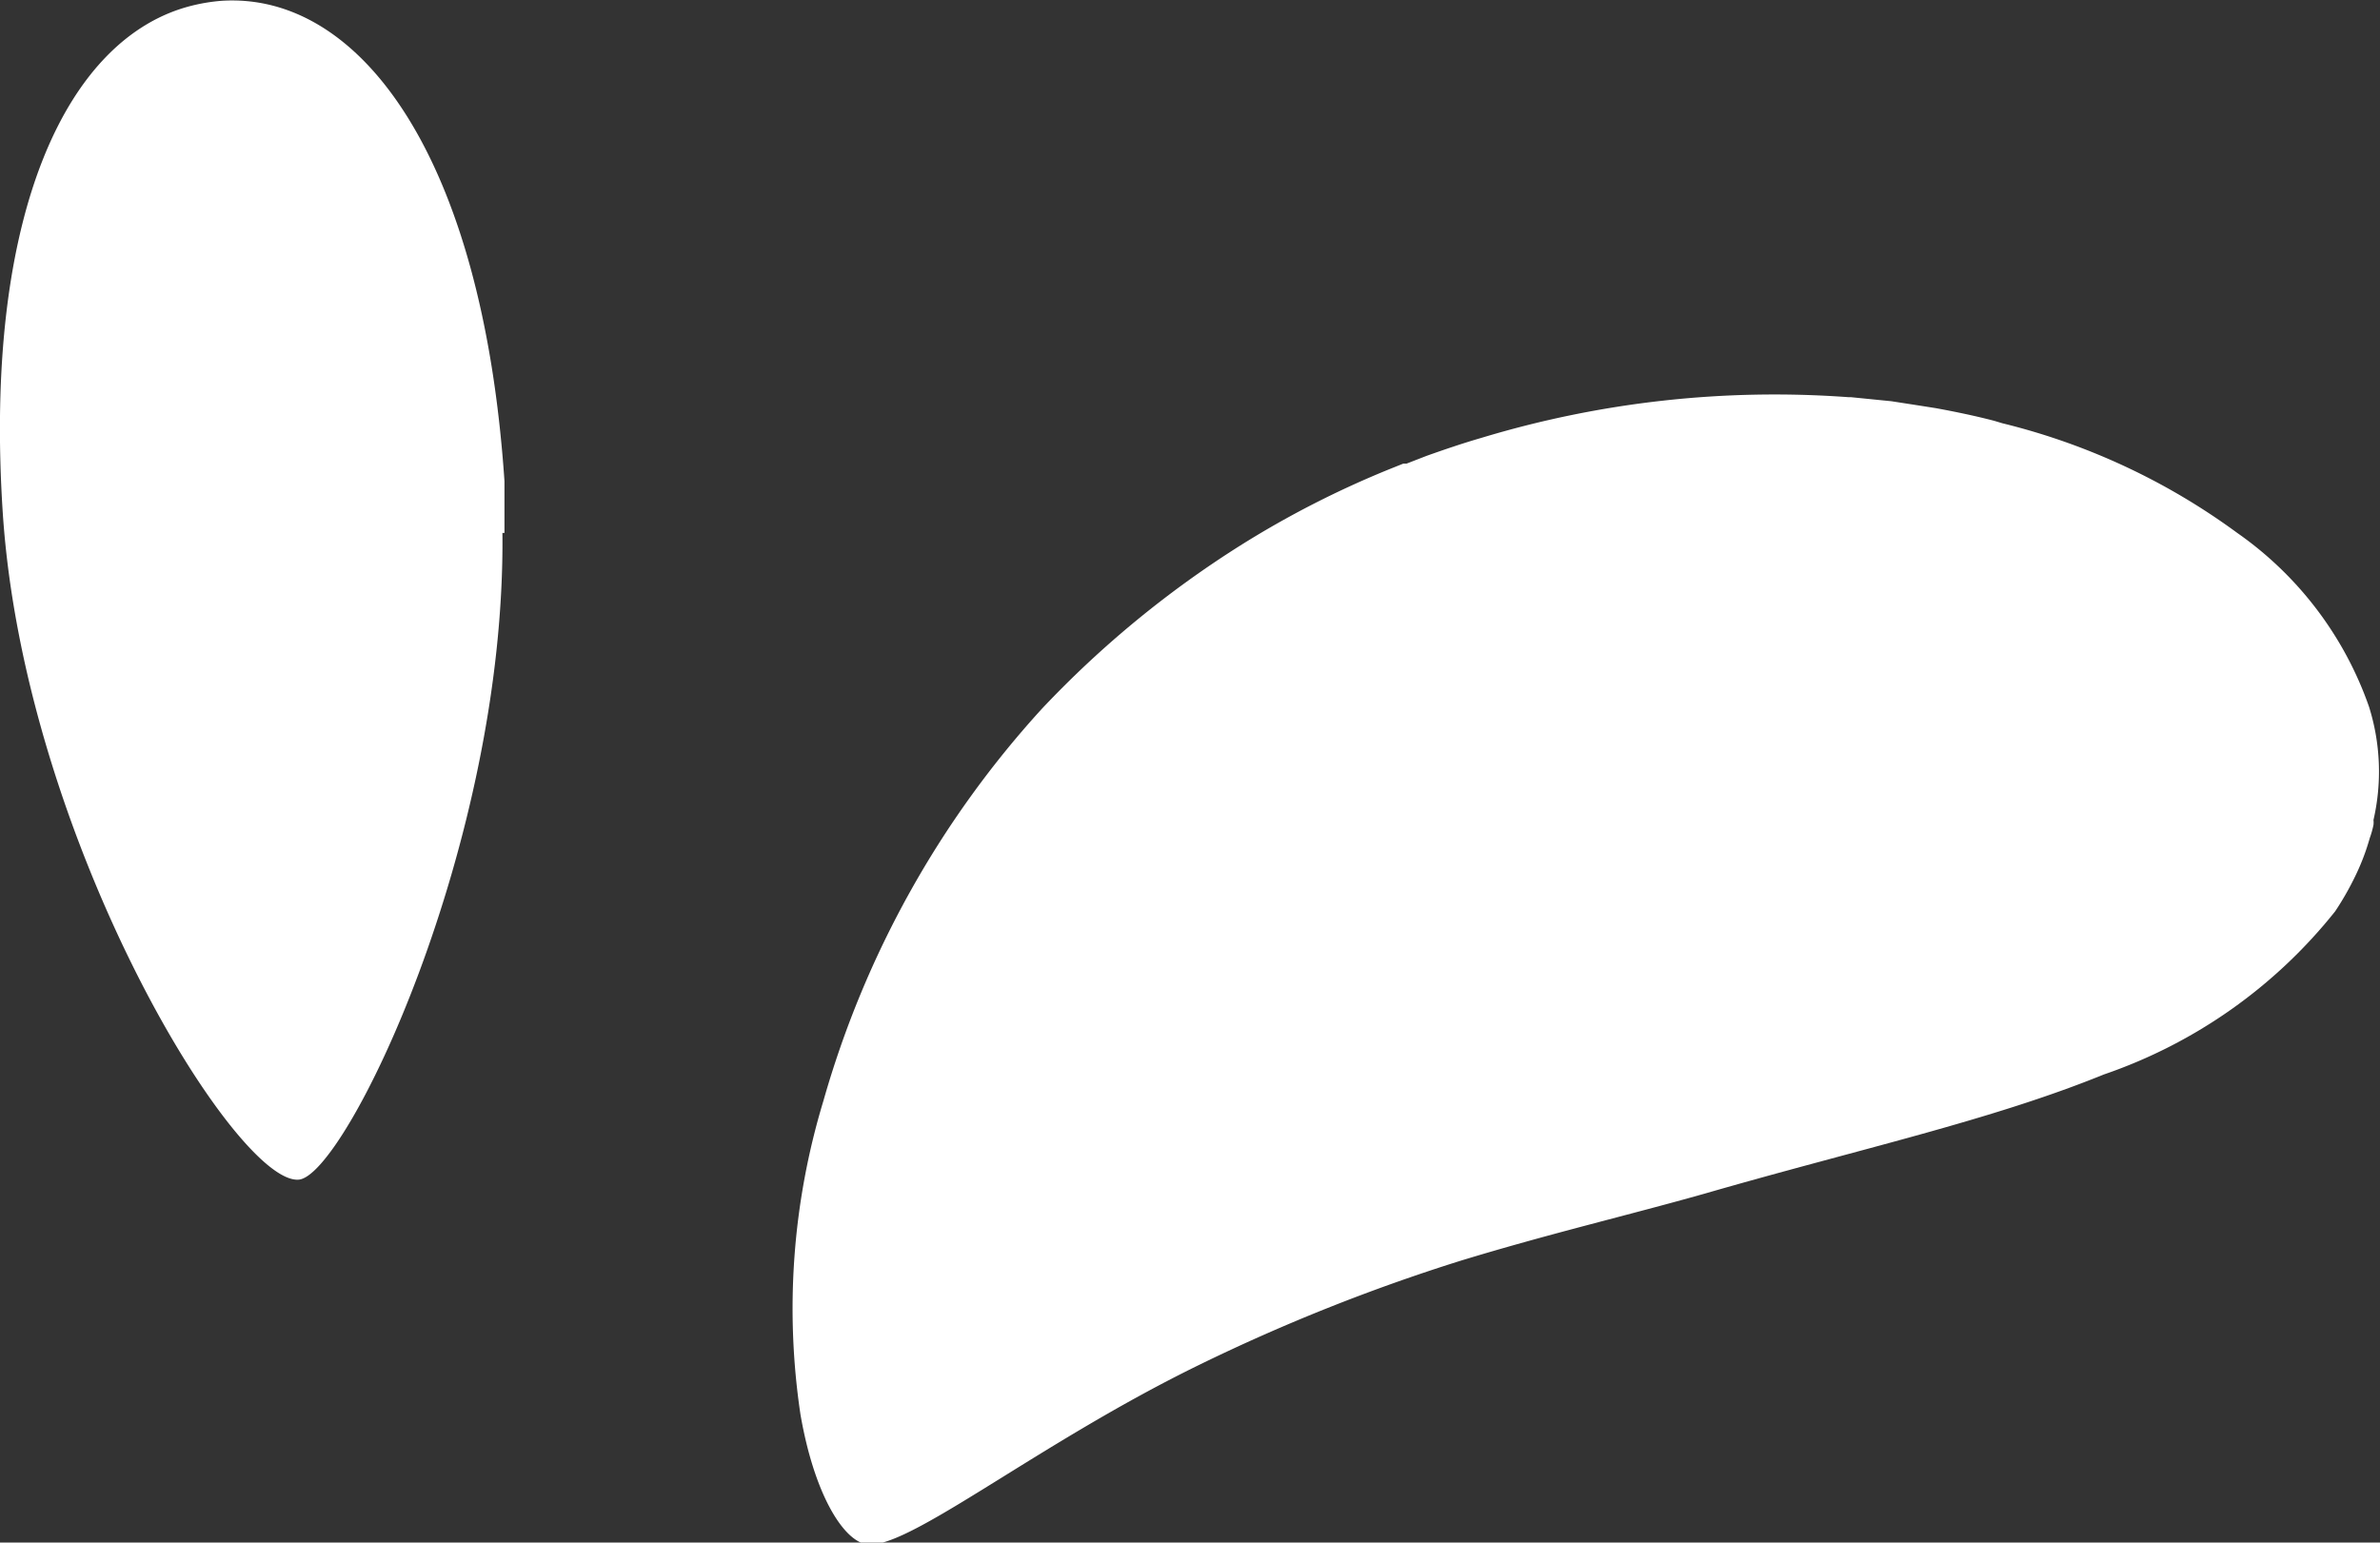
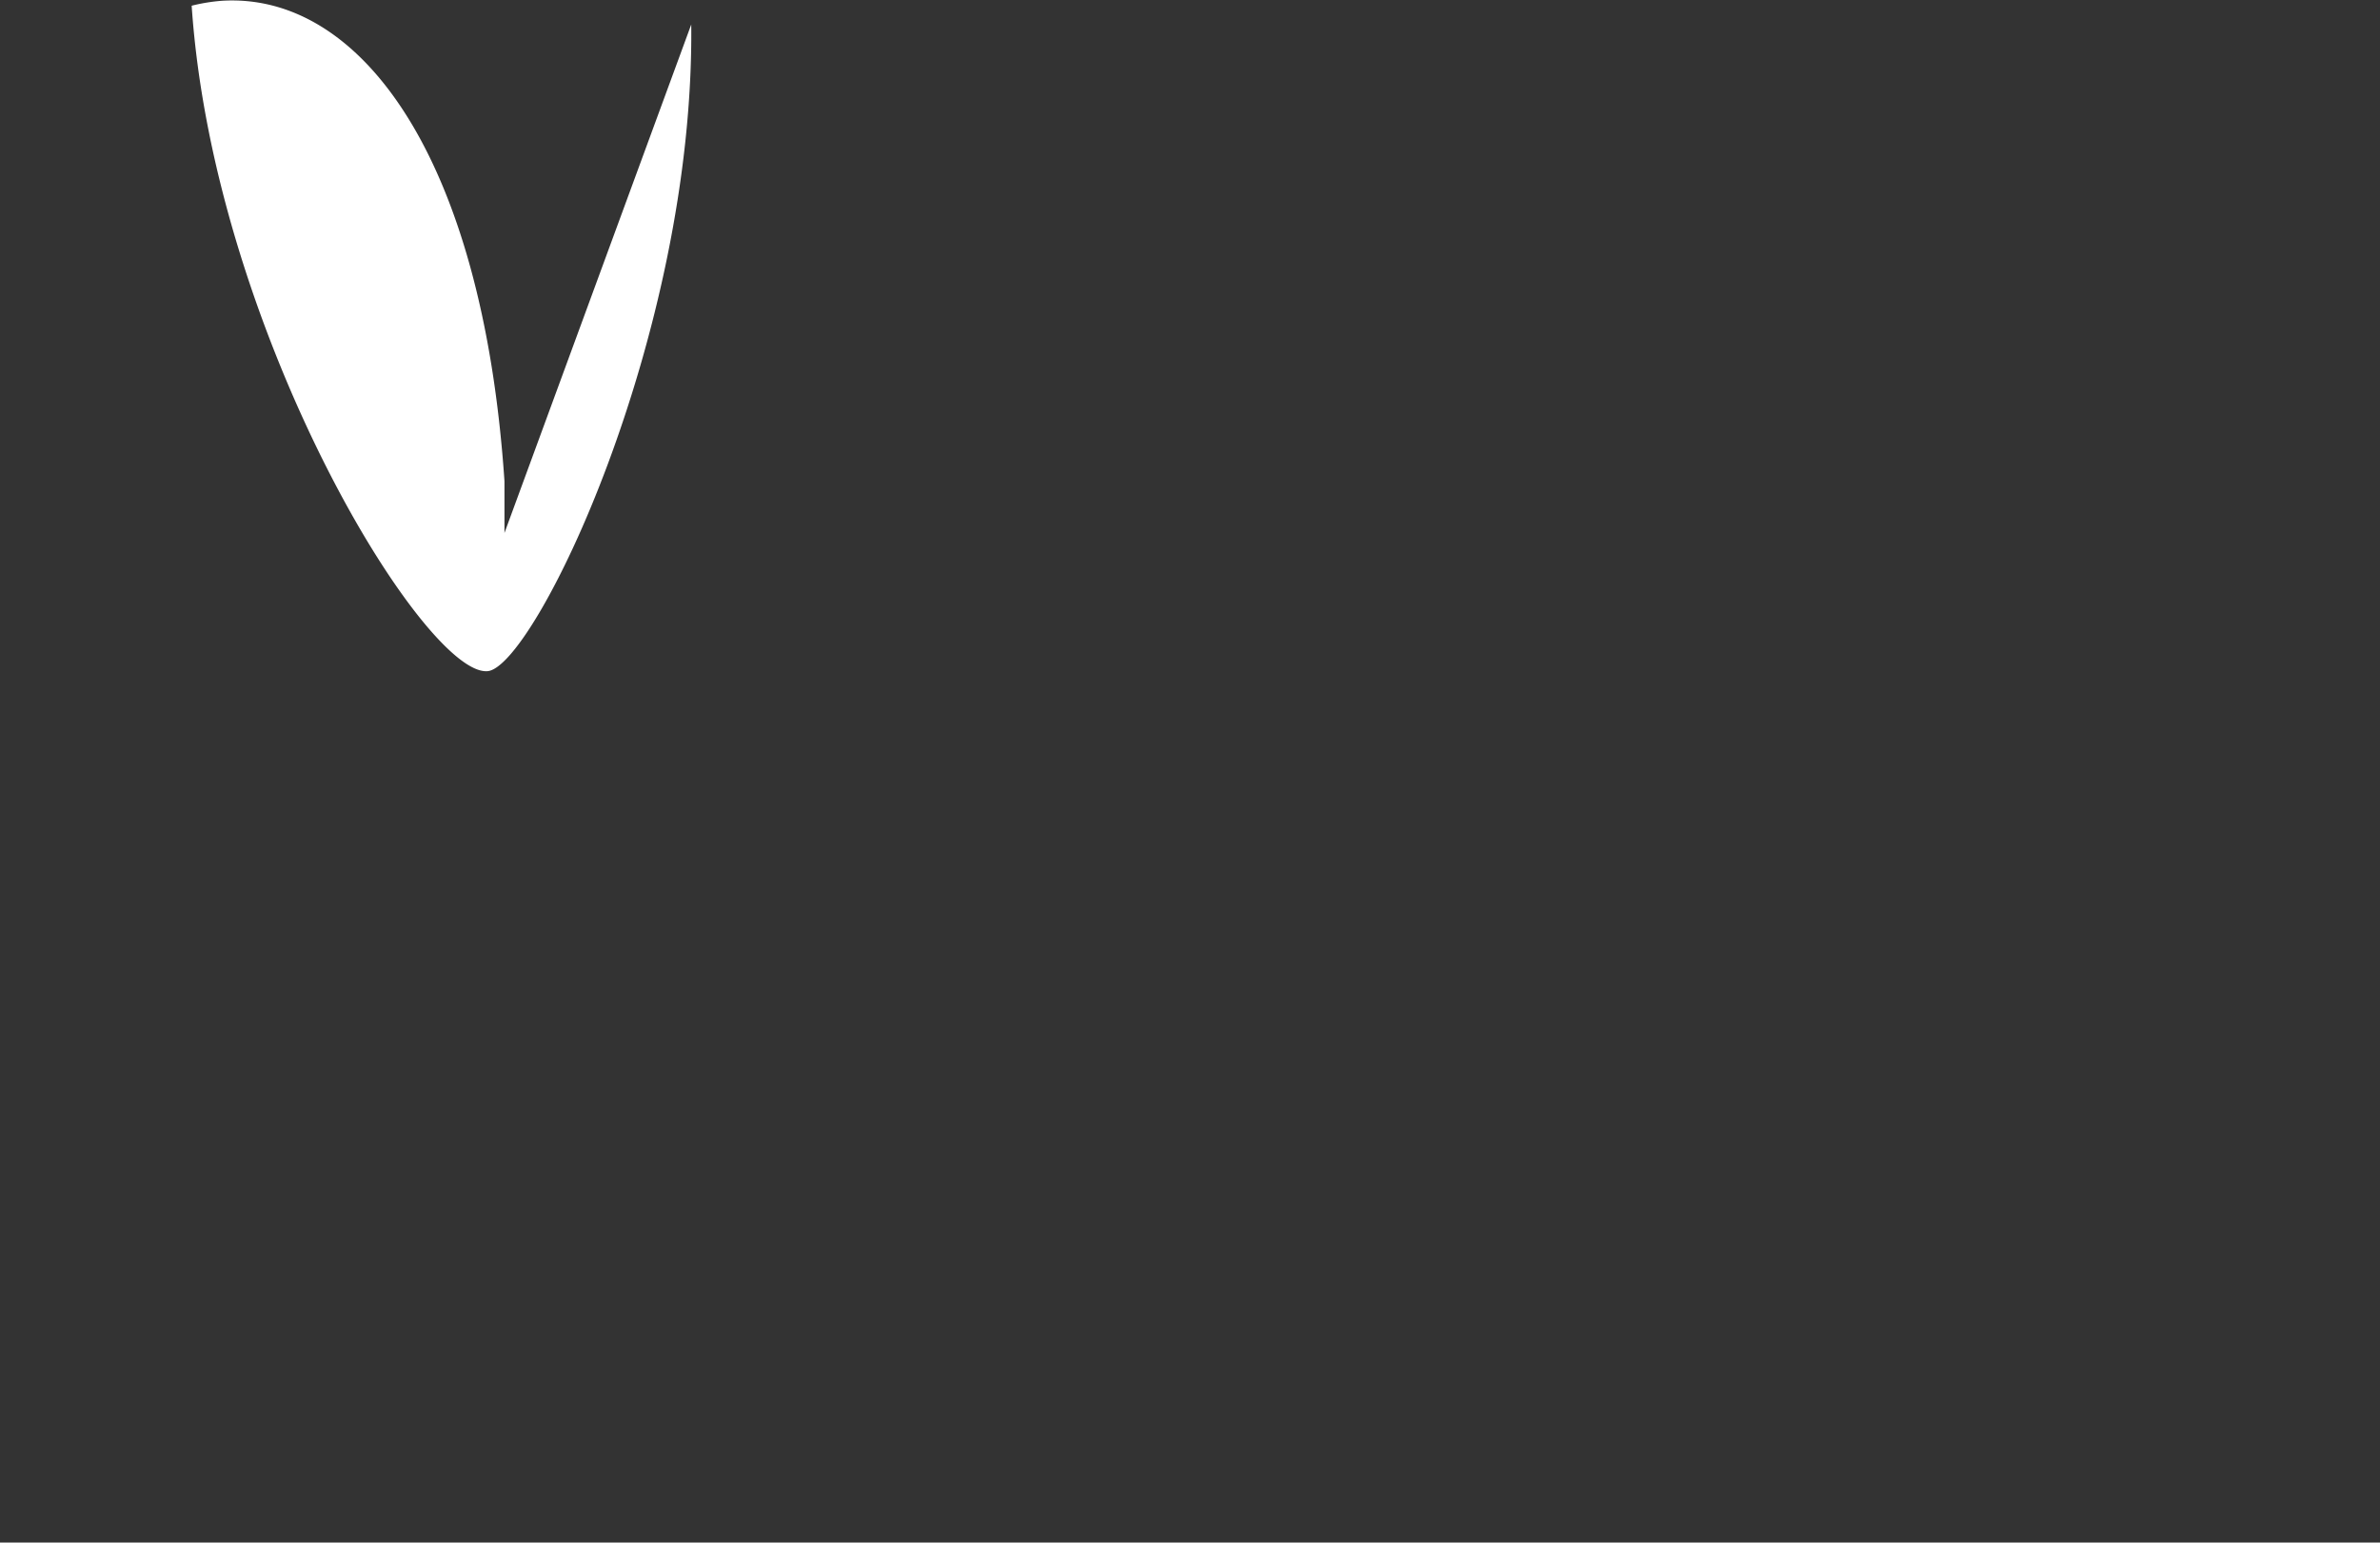
<svg xmlns="http://www.w3.org/2000/svg" id="Ebene_1" data-name="Ebene 1" viewBox="0 0 58.36 37.83">
  <rect x="0" y="0" width="58.36" height="37.83" fill="#333333" stroke="none" />
  <defs>
    <style>.cls-1{fill:#fff;}</style>
  </defs>
-   <path class="cls-1" d="M57.84,21.3h0a5.63,5.63,0,0,0,.27-.75,2.23,2.23,0,0,0,.09-.32.5.5,0,0,0,0-.12,5.3,5.3,0,0,0-.11-2.78,8.7,8.7,0,0,0-3.23-4.26,16.25,16.25,0,0,0-5.76-2.69l-.2-.06c-.46-.12-.94-.22-1.43-.31l-.38-.06-.71-.11-1-.1h-.06a24.82,24.82,0,0,0-9,1h0c-.45.13-.89.28-1.34.44l-.49.19-.08,0-.3.12a23.44,23.44,0,0,0-3.7,1.89,25,25,0,0,0-4.86,4A24,24,0,0,0,20.19,27a17.54,17.54,0,0,0-.56,7.7c.33,1.89,1,3,1.56,3.16.93.27,4.14-2.4,8.22-4.39a45.86,45.86,0,0,1,6.4-2.55c2.16-.66,4.09-1.11,6-1.65h0c3.81-1.1,7-1.79,9.78-2.92a12.37,12.37,0,0,0,5.67-4l0,0A7.18,7.18,0,0,0,57.84,21.3Z" />
-   <path class="cls-1" d="M12.37,13.07c0-.43,0-.85,0-1.27h0c-.54-8-3.56-12-6.94-11.78a4.45,4.45,0,0,0-.73.12h0C1.66.9-.42,5.21.07,12.61c.54,8,5.7,16.43,7.25,16.32,1.14-.07,5.08-8.21,5-15.86Z" />
+   <path class="cls-1" d="M12.37,13.07c0-.43,0-.85,0-1.27h0c-.54-8-3.56-12-6.94-11.78a4.45,4.45,0,0,0-.73.12h0c.54,8,5.7,16.43,7.25,16.32,1.14-.07,5.08-8.21,5-15.86Z" />
</svg>